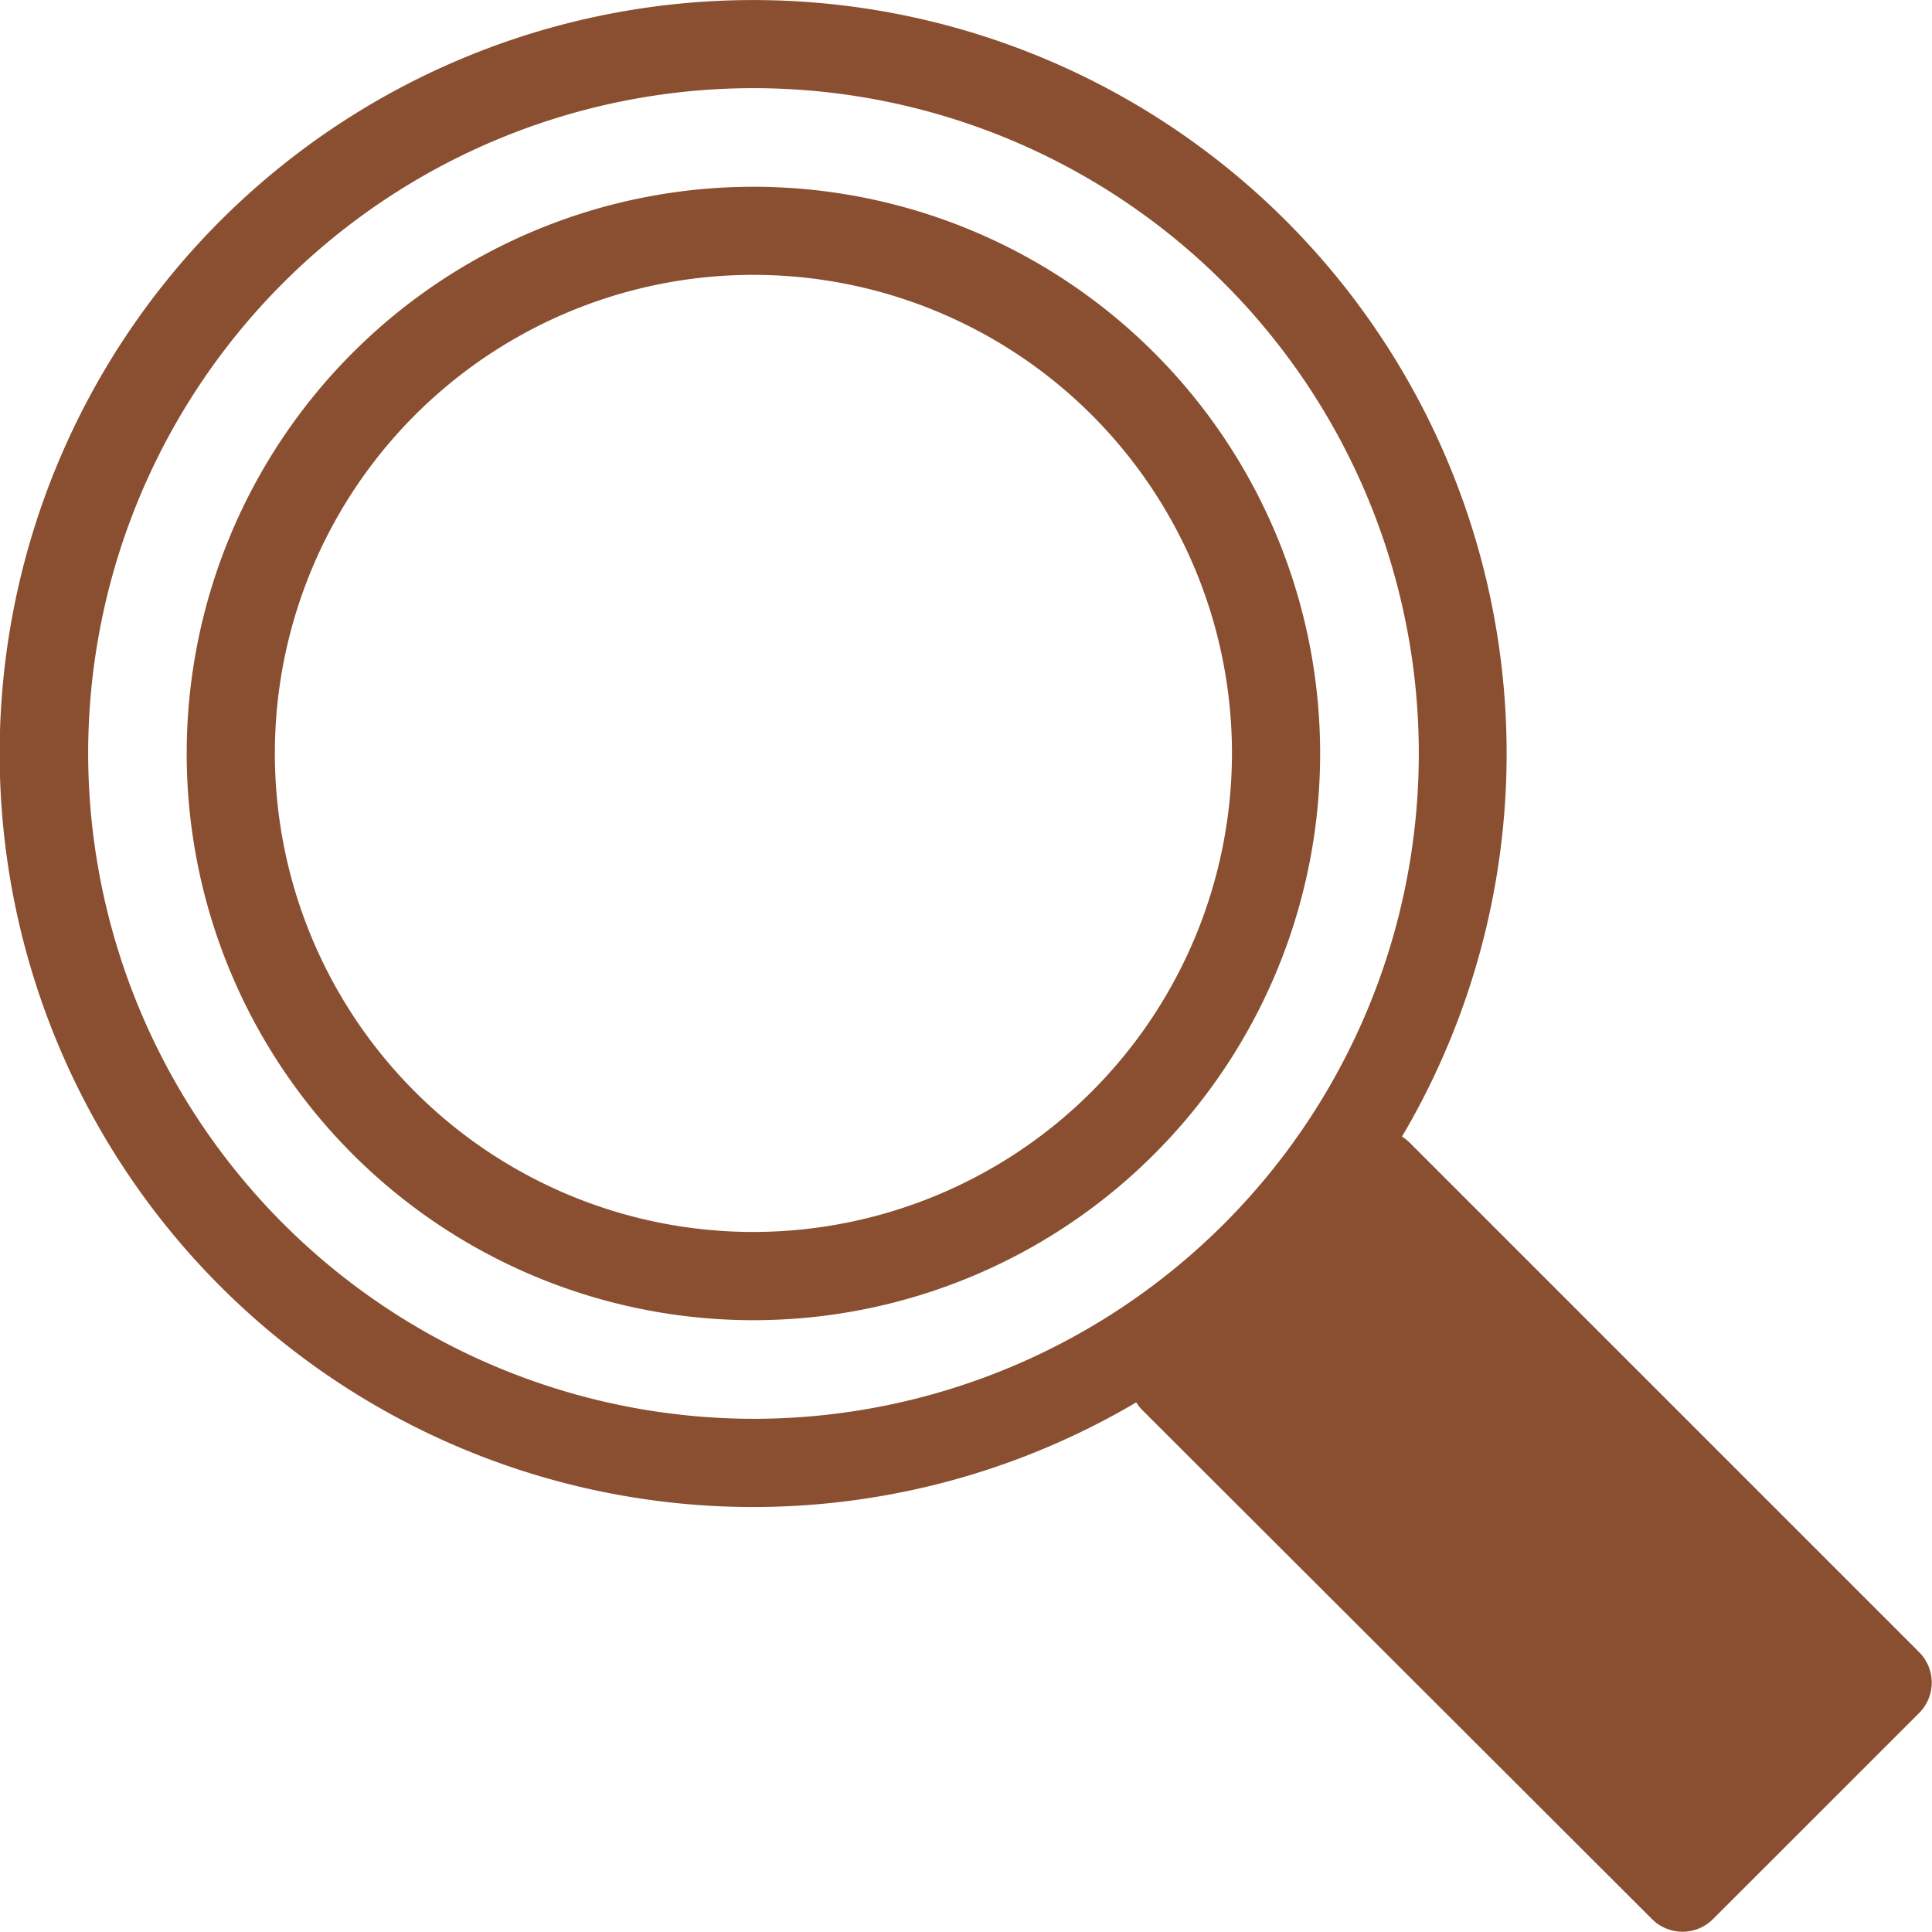
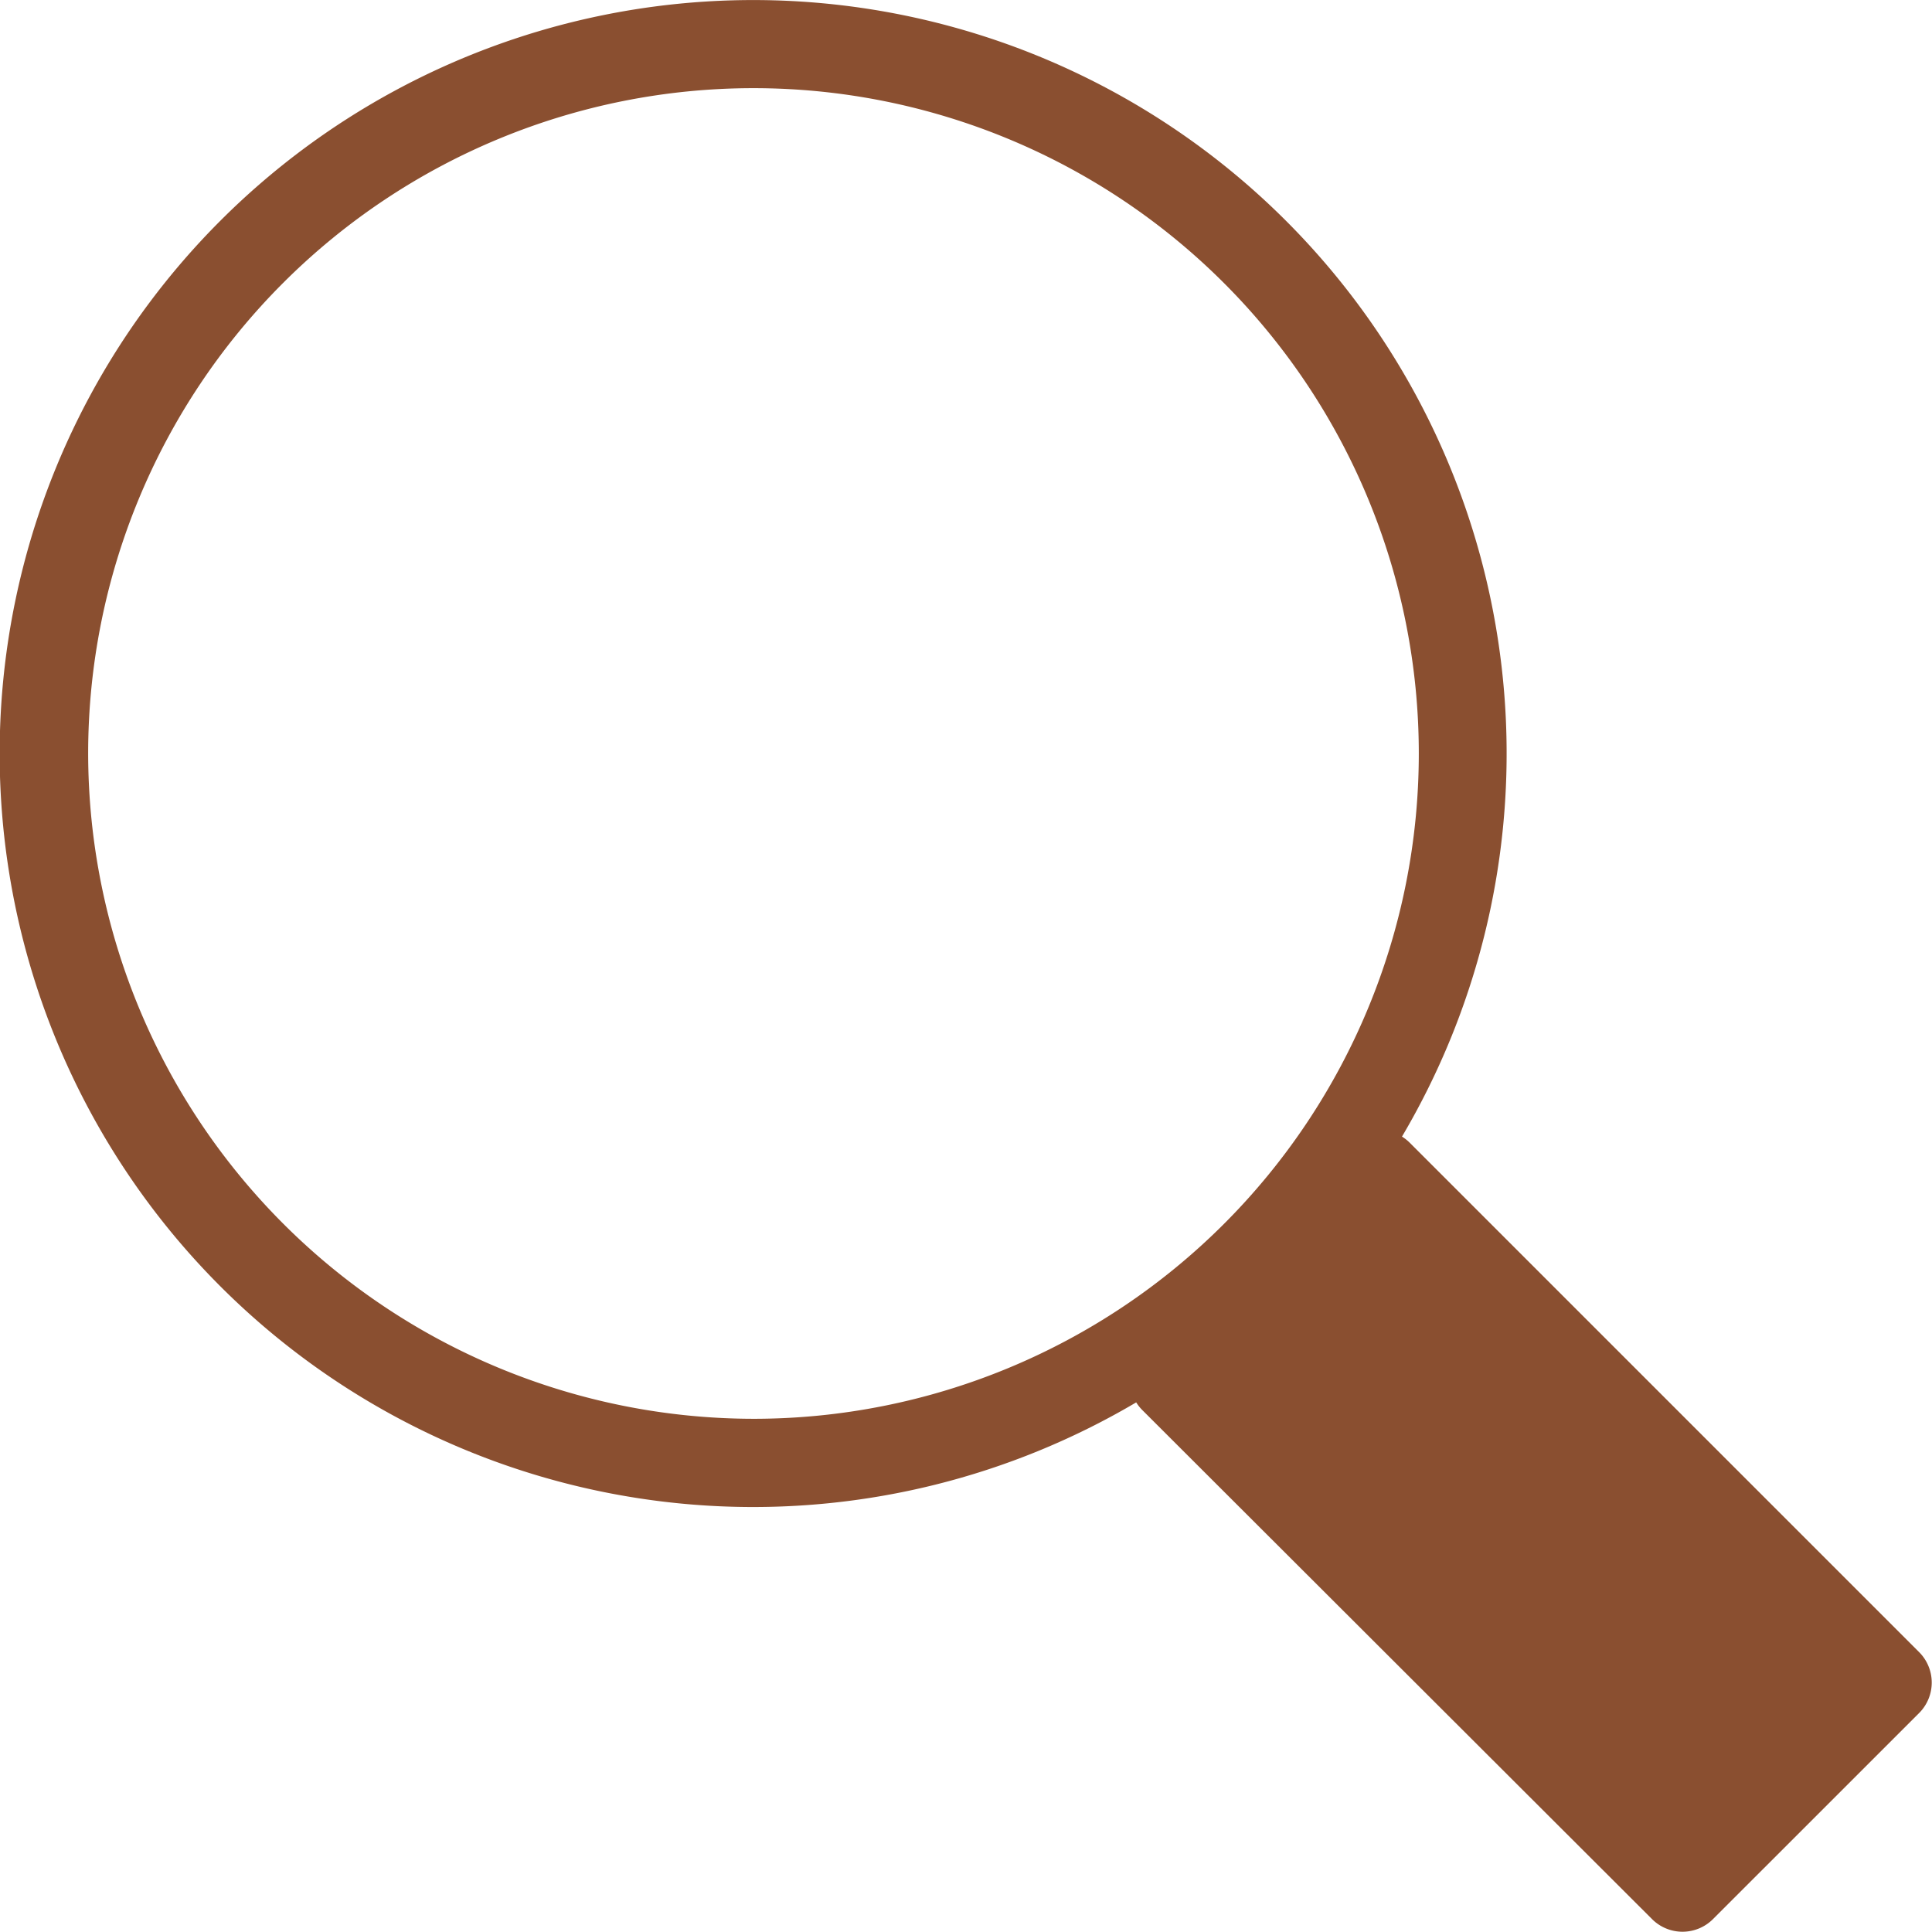
<svg xmlns="http://www.w3.org/2000/svg" width="30" height="30" viewBox="0 0 30 30">
  <defs>
    <clipPath id="clip-path">
      <rect id="Rectangle_331" data-name="Rectangle 331" width="30" height="30" fill="#8a4f30" />
    </clipPath>
  </defs>
  <g id="Group_600" data-name="Group 600" clip-path="url(#clip-path)">
    <path id="Path_437" data-name="Path 437" d="M29.8,26.6a.669.669,0,0,0,0-.946l-7.912-7.912a.67.67,0,0,0-.118-.093,11.7,11.7,0,1,0-4.127,4.127.655.655,0,0,0,.093.118L25.653,29.8a.669.669,0,0,0,.946,0ZM1.369,11.7A10.331,10.331,0,1,1,11.7,22.031,10.343,10.343,0,0,1,1.369,11.7" transform="translate(0 0)" fill="#8a4f30" />
-     <path id="Path_438" data-name="Path 438" d="M23.632,14.833a8.8,8.8,0,1,0,8.8,8.8,8.8,8.8,0,0,0-8.8-8.8m0,16.23a7.431,7.431,0,1,1,7.431-7.431,7.439,7.439,0,0,1-7.431,7.431" transform="translate(-11.933 -11.933)" fill="#8a4f30" />
  </g>
</svg>